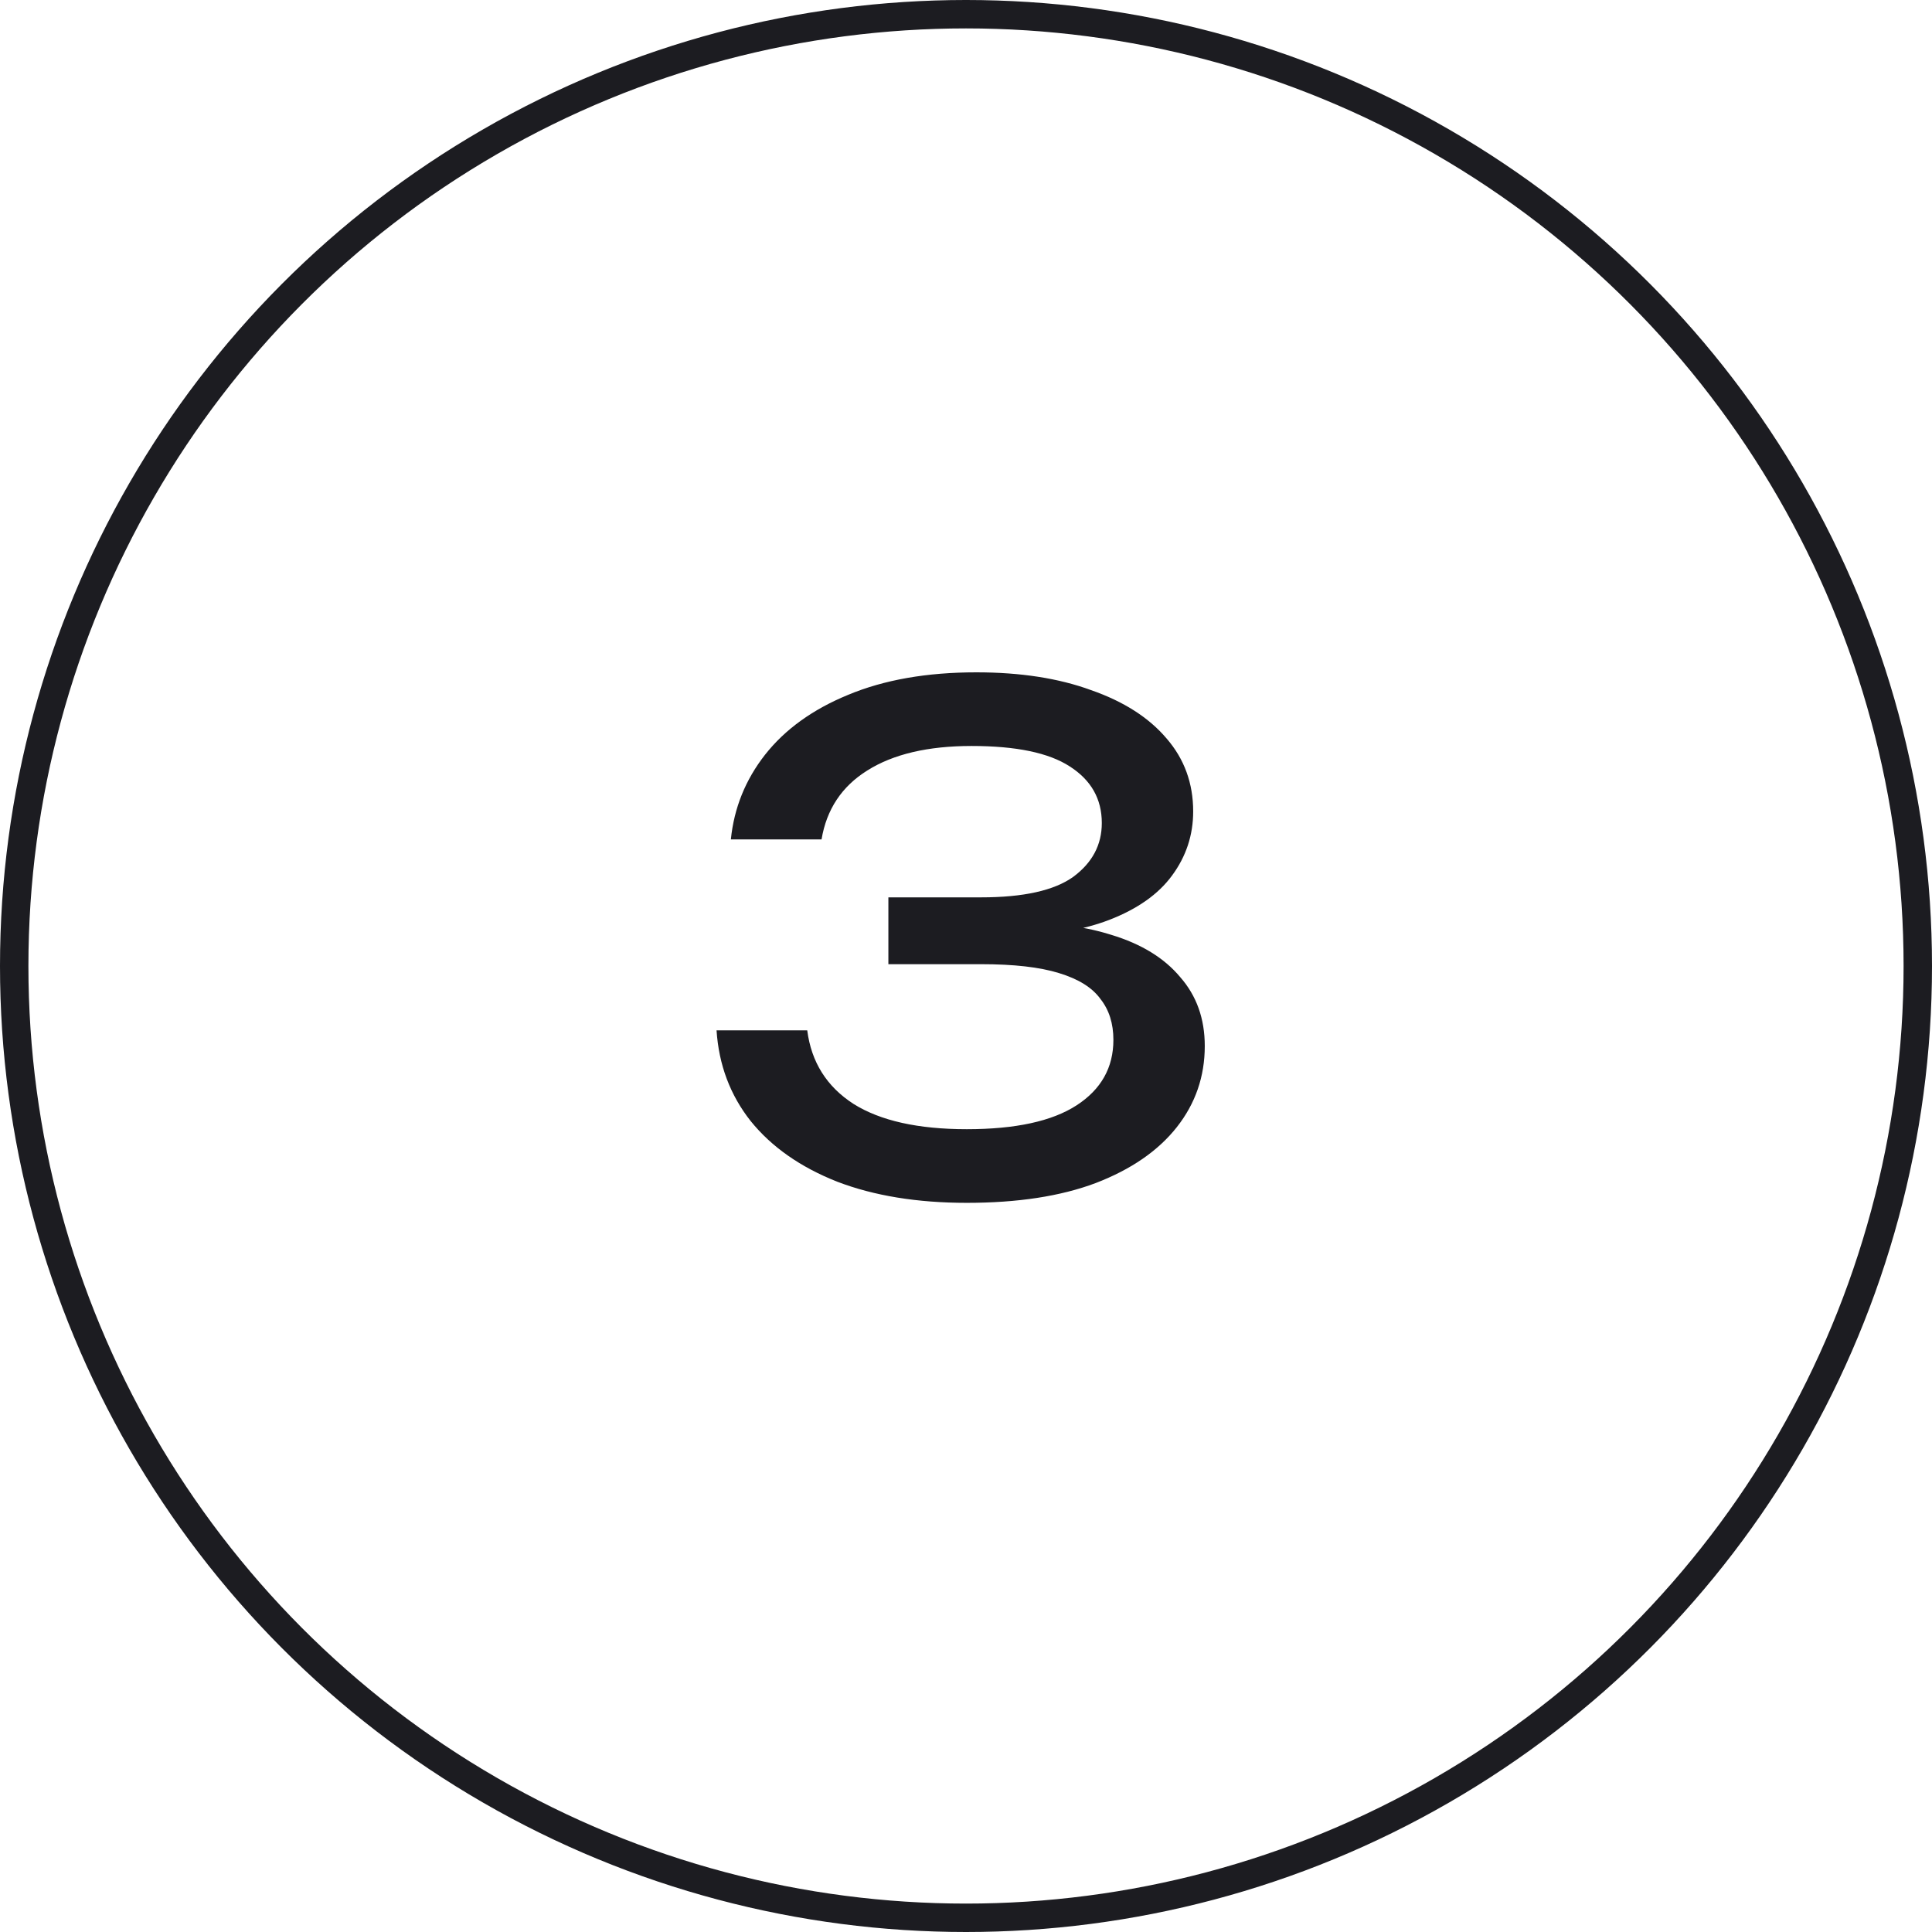
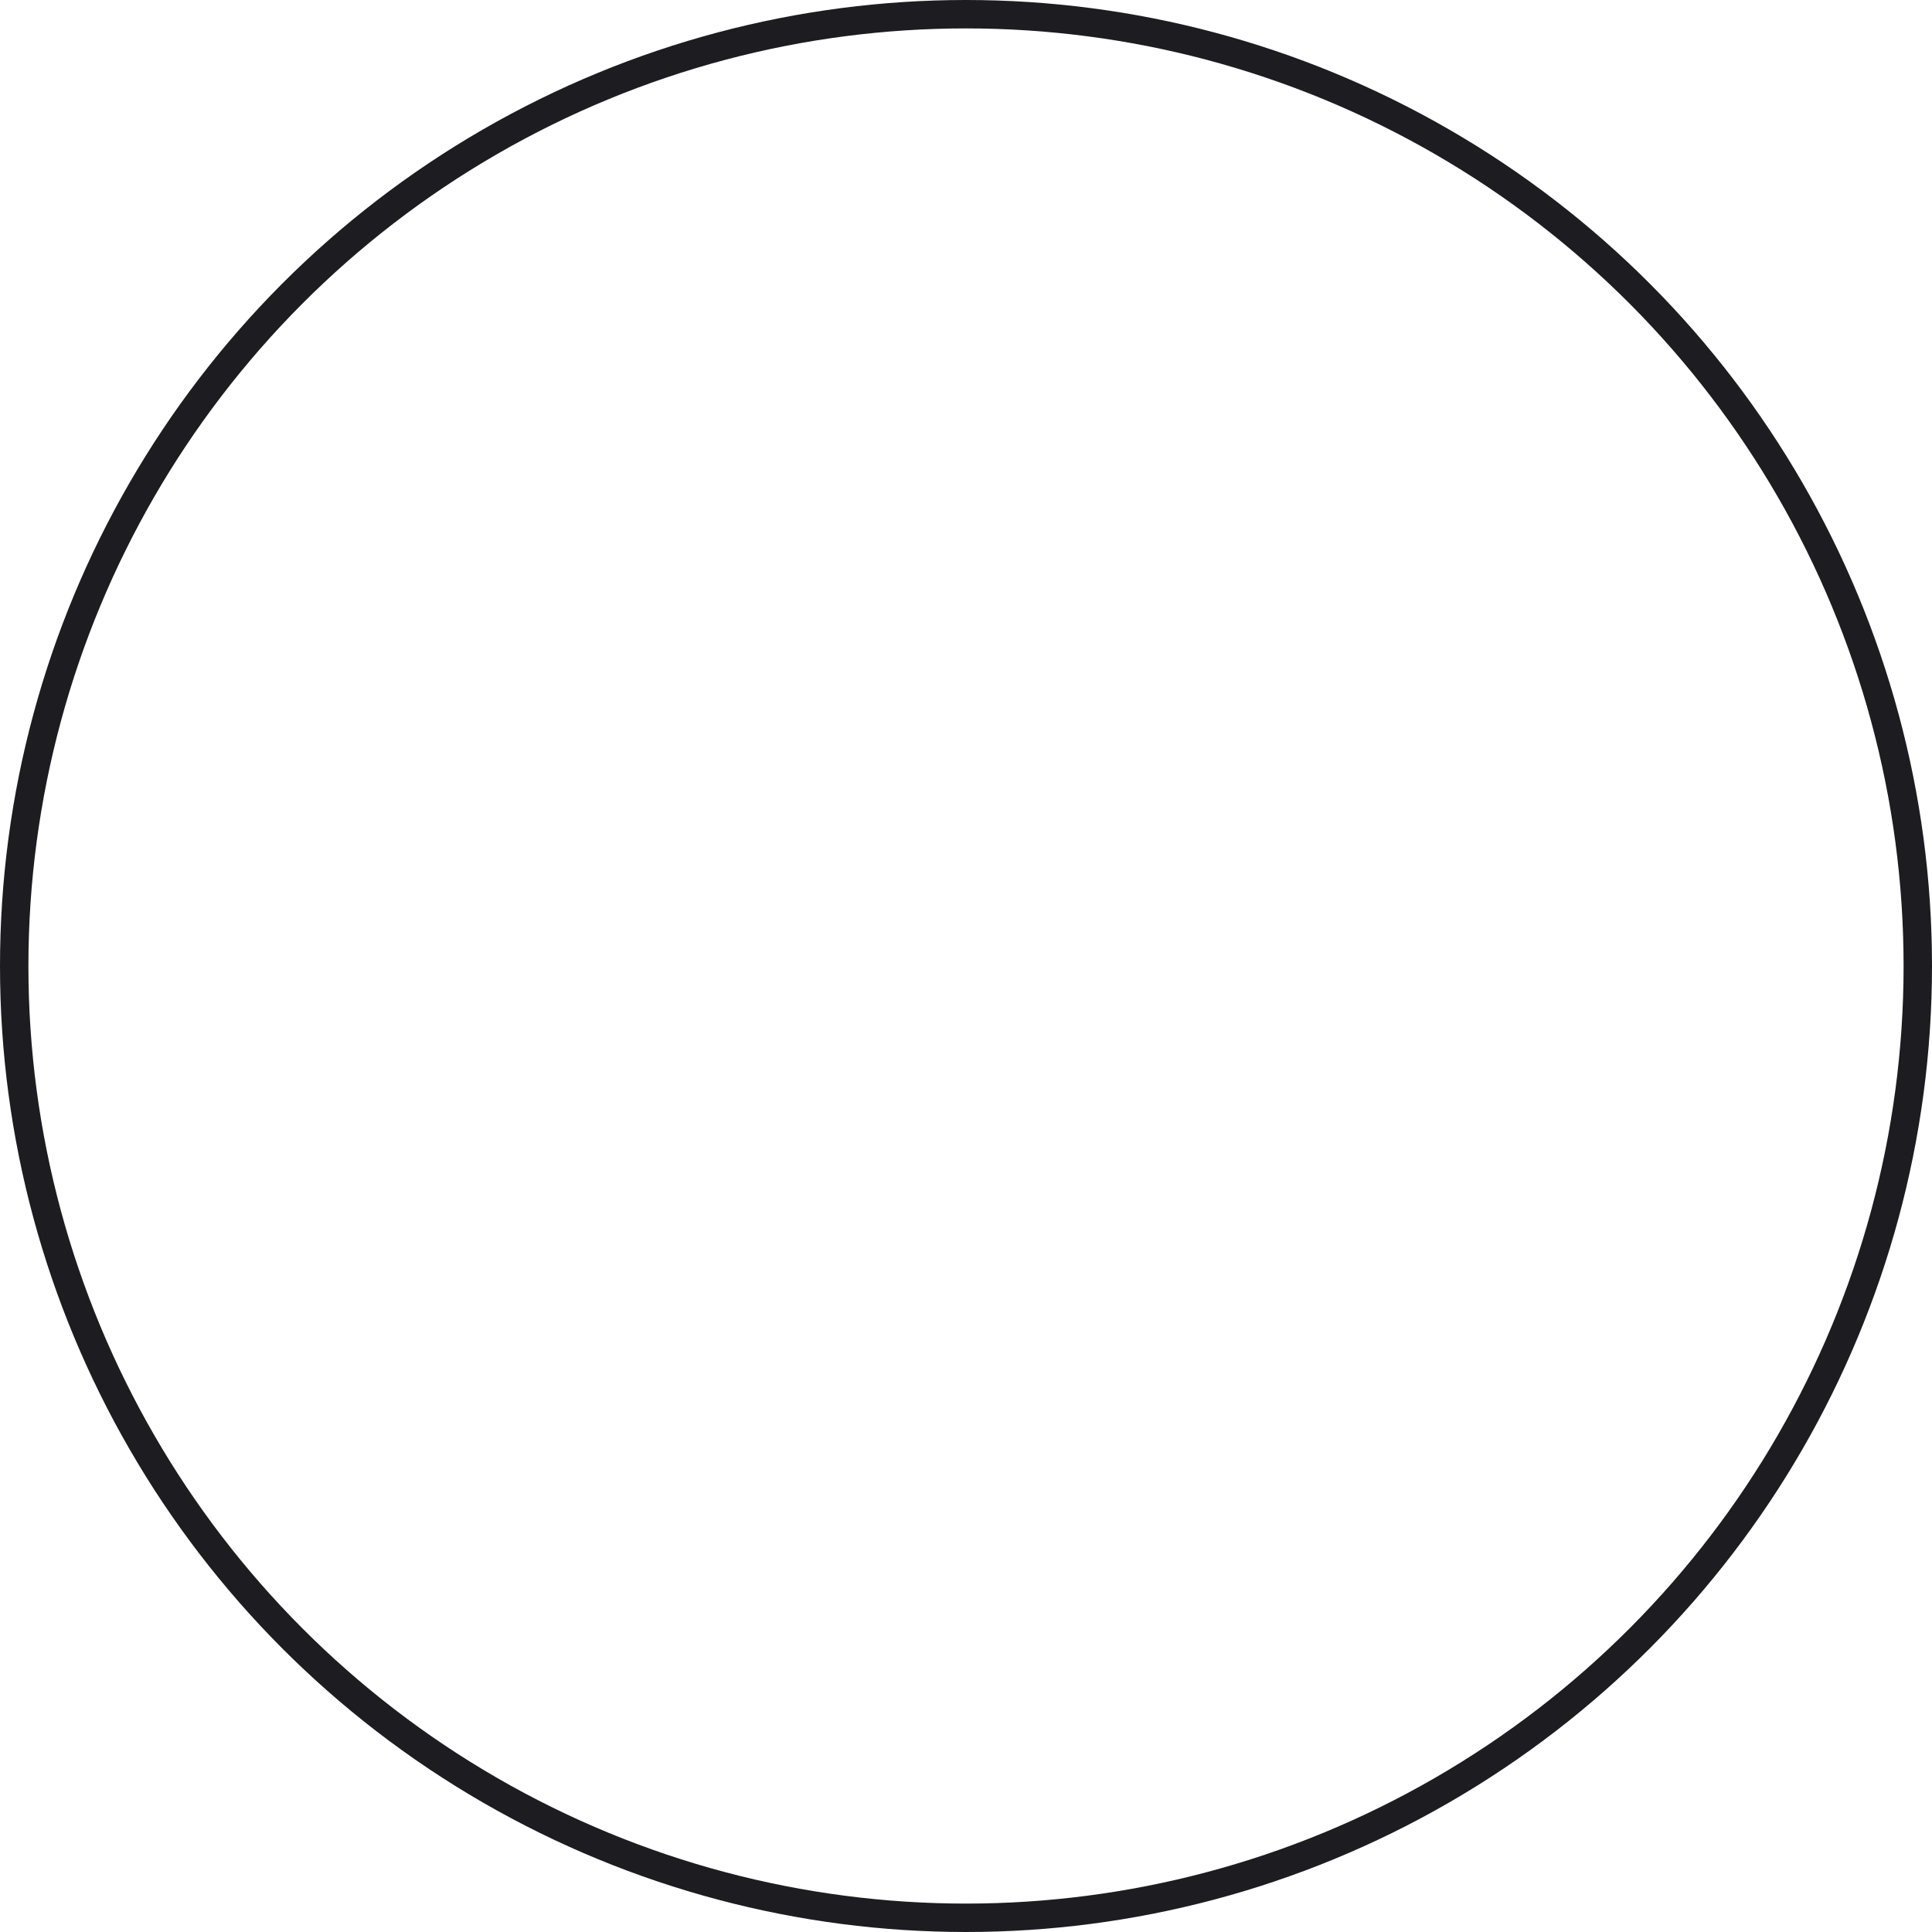
<svg xmlns="http://www.w3.org/2000/svg" width="34" height="34" viewBox="0 0 34 34" fill="none">
  <circle cx="17" cy="17" r="16.75" stroke="#1C1C21" stroke-width="0.5" />
-   <path d="M12.862 14.772C12.918 14.22 13.118 13.724 13.462 13.284C13.814 12.836 14.302 12.484 14.926 12.228C15.558 11.964 16.31 11.832 17.182 11.832C17.958 11.832 18.63 11.936 19.198 12.144C19.774 12.344 20.218 12.628 20.53 12.996C20.842 13.356 20.998 13.784 20.998 14.28C20.998 14.696 20.874 15.072 20.626 15.408C20.386 15.736 20.018 15.996 19.522 16.188C19.026 16.38 18.406 16.476 17.662 16.476V16.248C18.398 16.216 19.03 16.284 19.558 16.452C20.086 16.612 20.49 16.86 20.77 17.196C21.058 17.524 21.202 17.928 21.202 18.408C21.202 18.944 21.038 19.42 20.71 19.836C20.382 20.252 19.906 20.58 19.282 20.82C18.666 21.052 17.91 21.168 17.014 21.168C16.142 21.168 15.382 21.044 14.734 20.796C14.086 20.54 13.578 20.184 13.21 19.728C12.85 19.272 12.65 18.74 12.61 18.132H14.206C14.278 18.692 14.55 19.124 15.022 19.428C15.494 19.724 16.158 19.872 17.014 19.872C17.87 19.872 18.514 19.732 18.946 19.452C19.378 19.172 19.594 18.788 19.594 18.3C19.594 18.012 19.518 17.772 19.366 17.58C19.222 17.38 18.978 17.228 18.634 17.124C18.298 17.02 17.842 16.968 17.266 16.968H15.634V15.792H17.266C18.01 15.792 18.55 15.672 18.886 15.432C19.222 15.184 19.39 14.868 19.39 14.484C19.39 14.06 19.202 13.728 18.826 13.488C18.458 13.248 17.882 13.128 17.098 13.128C16.33 13.128 15.718 13.272 15.262 13.56C14.814 13.84 14.546 14.244 14.458 14.772H12.862Z" fill="#1C1C21" />
</svg>